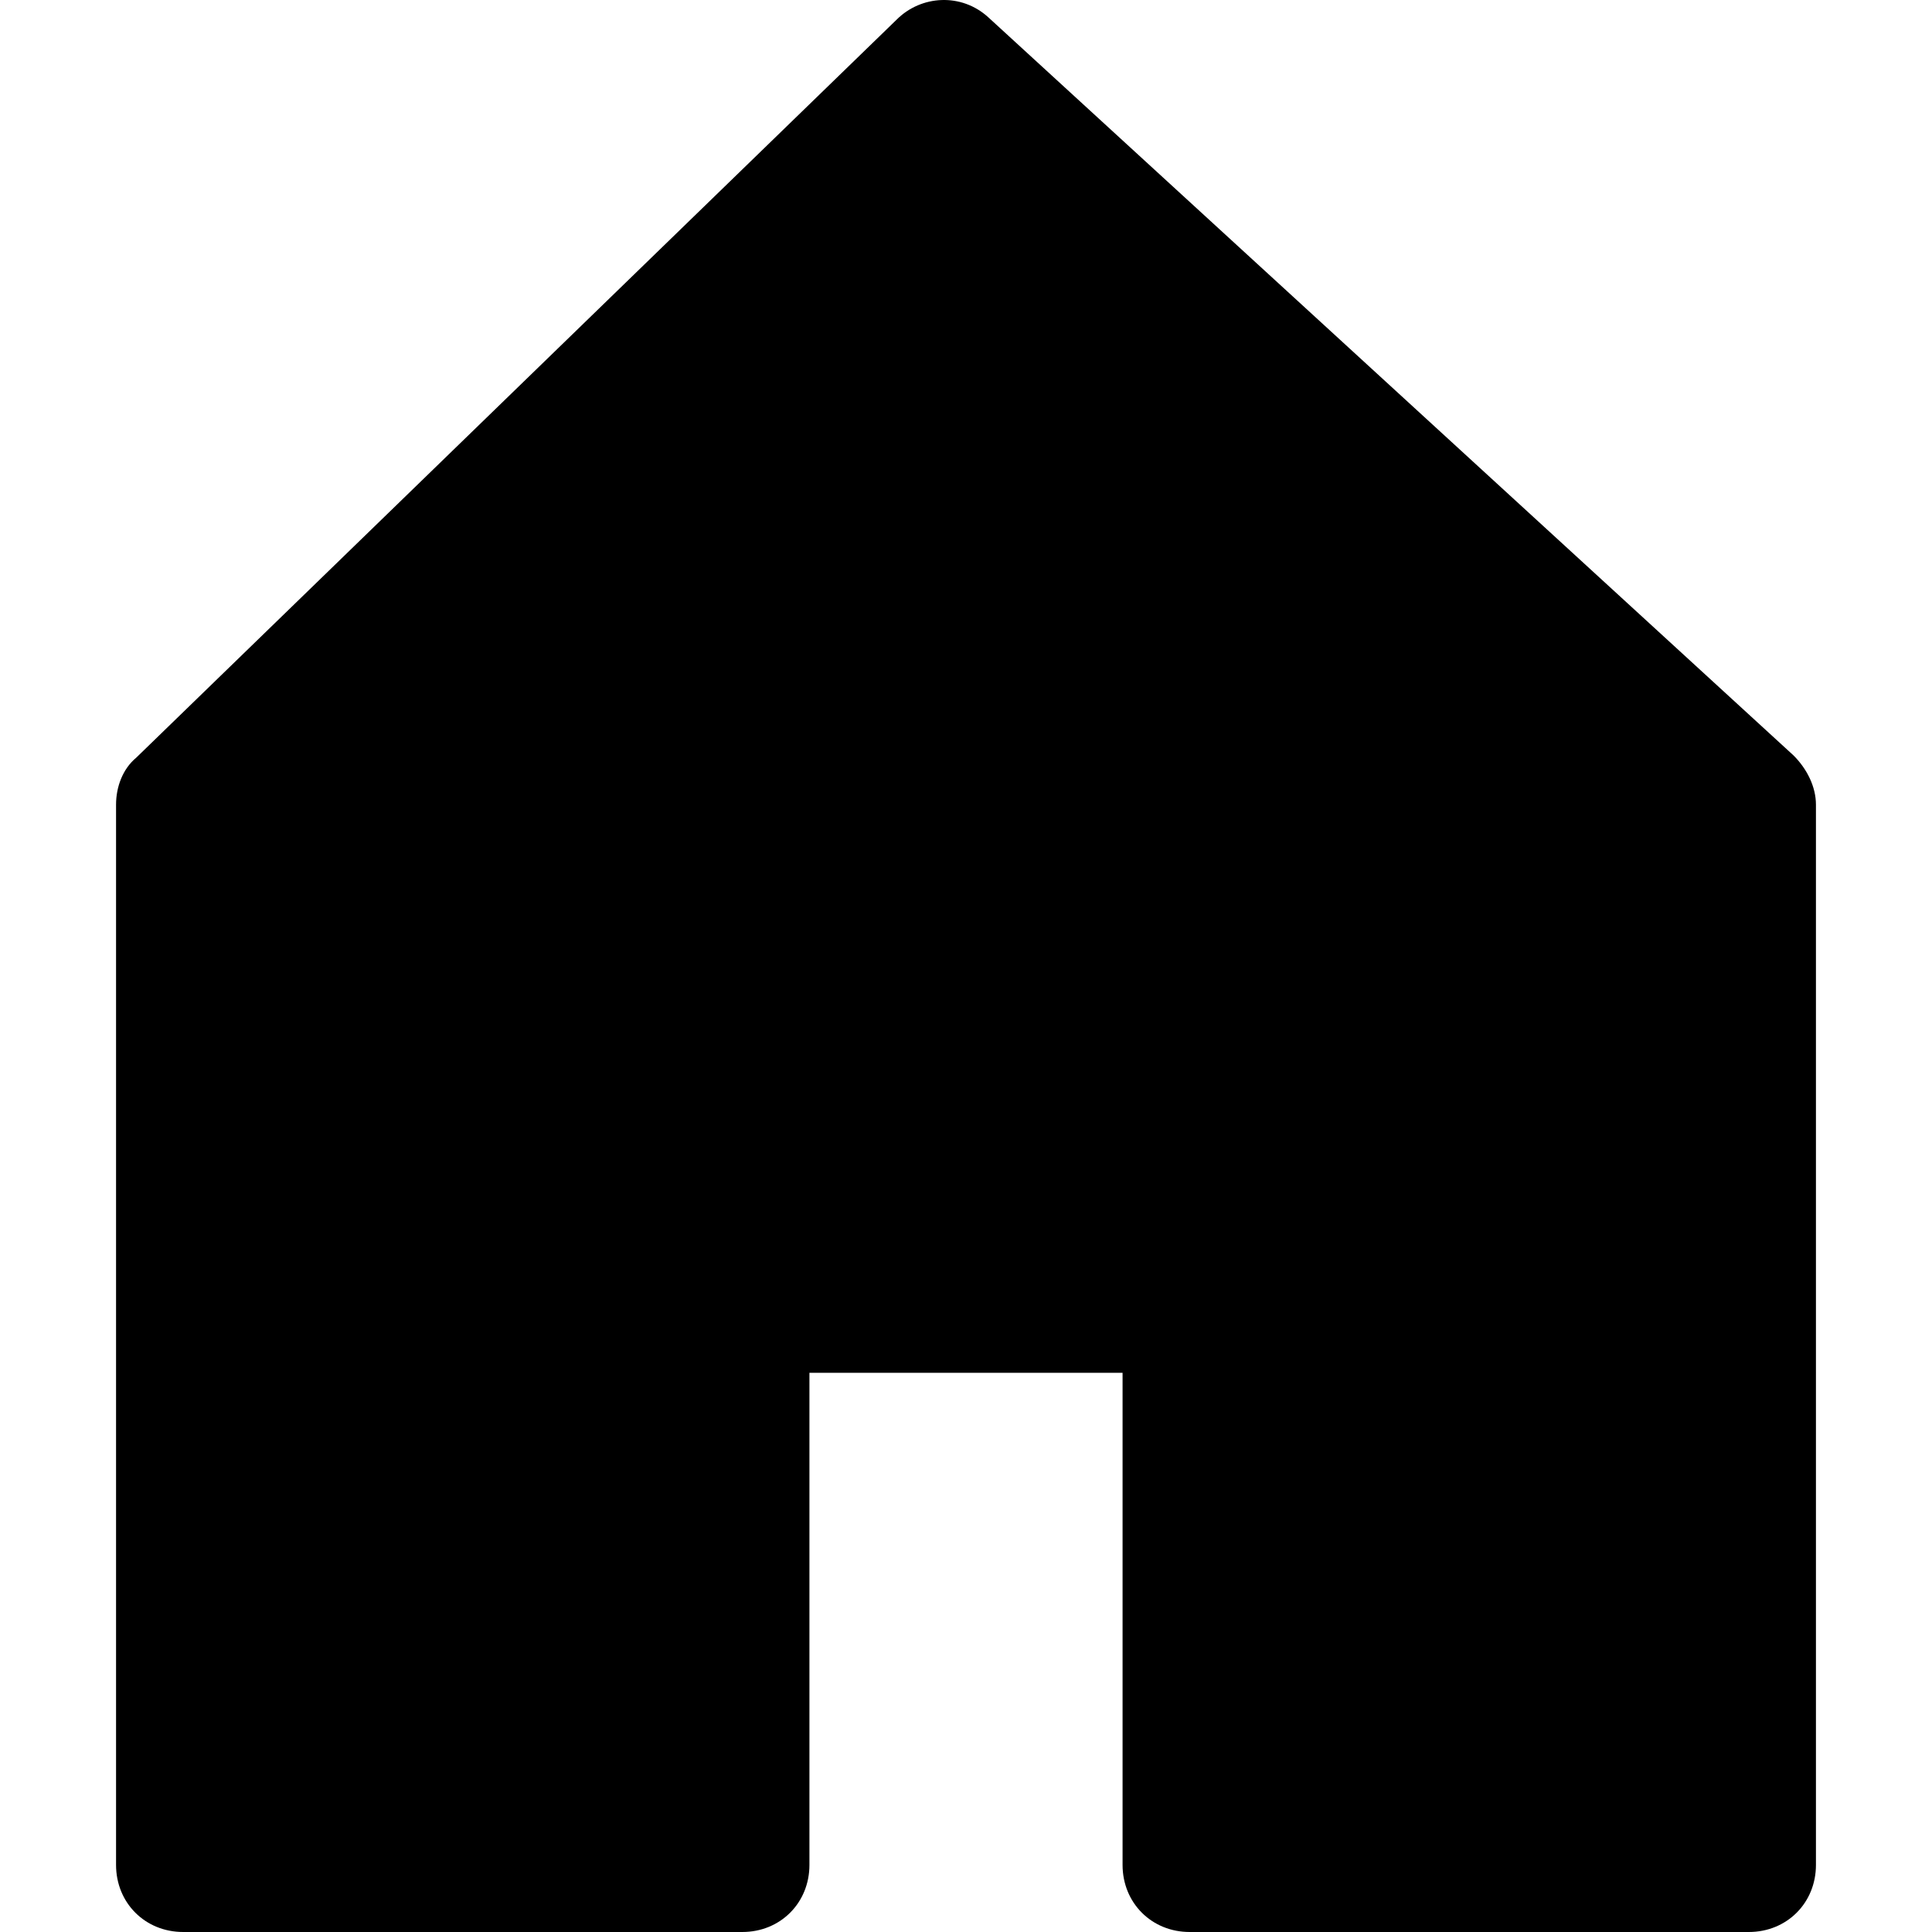
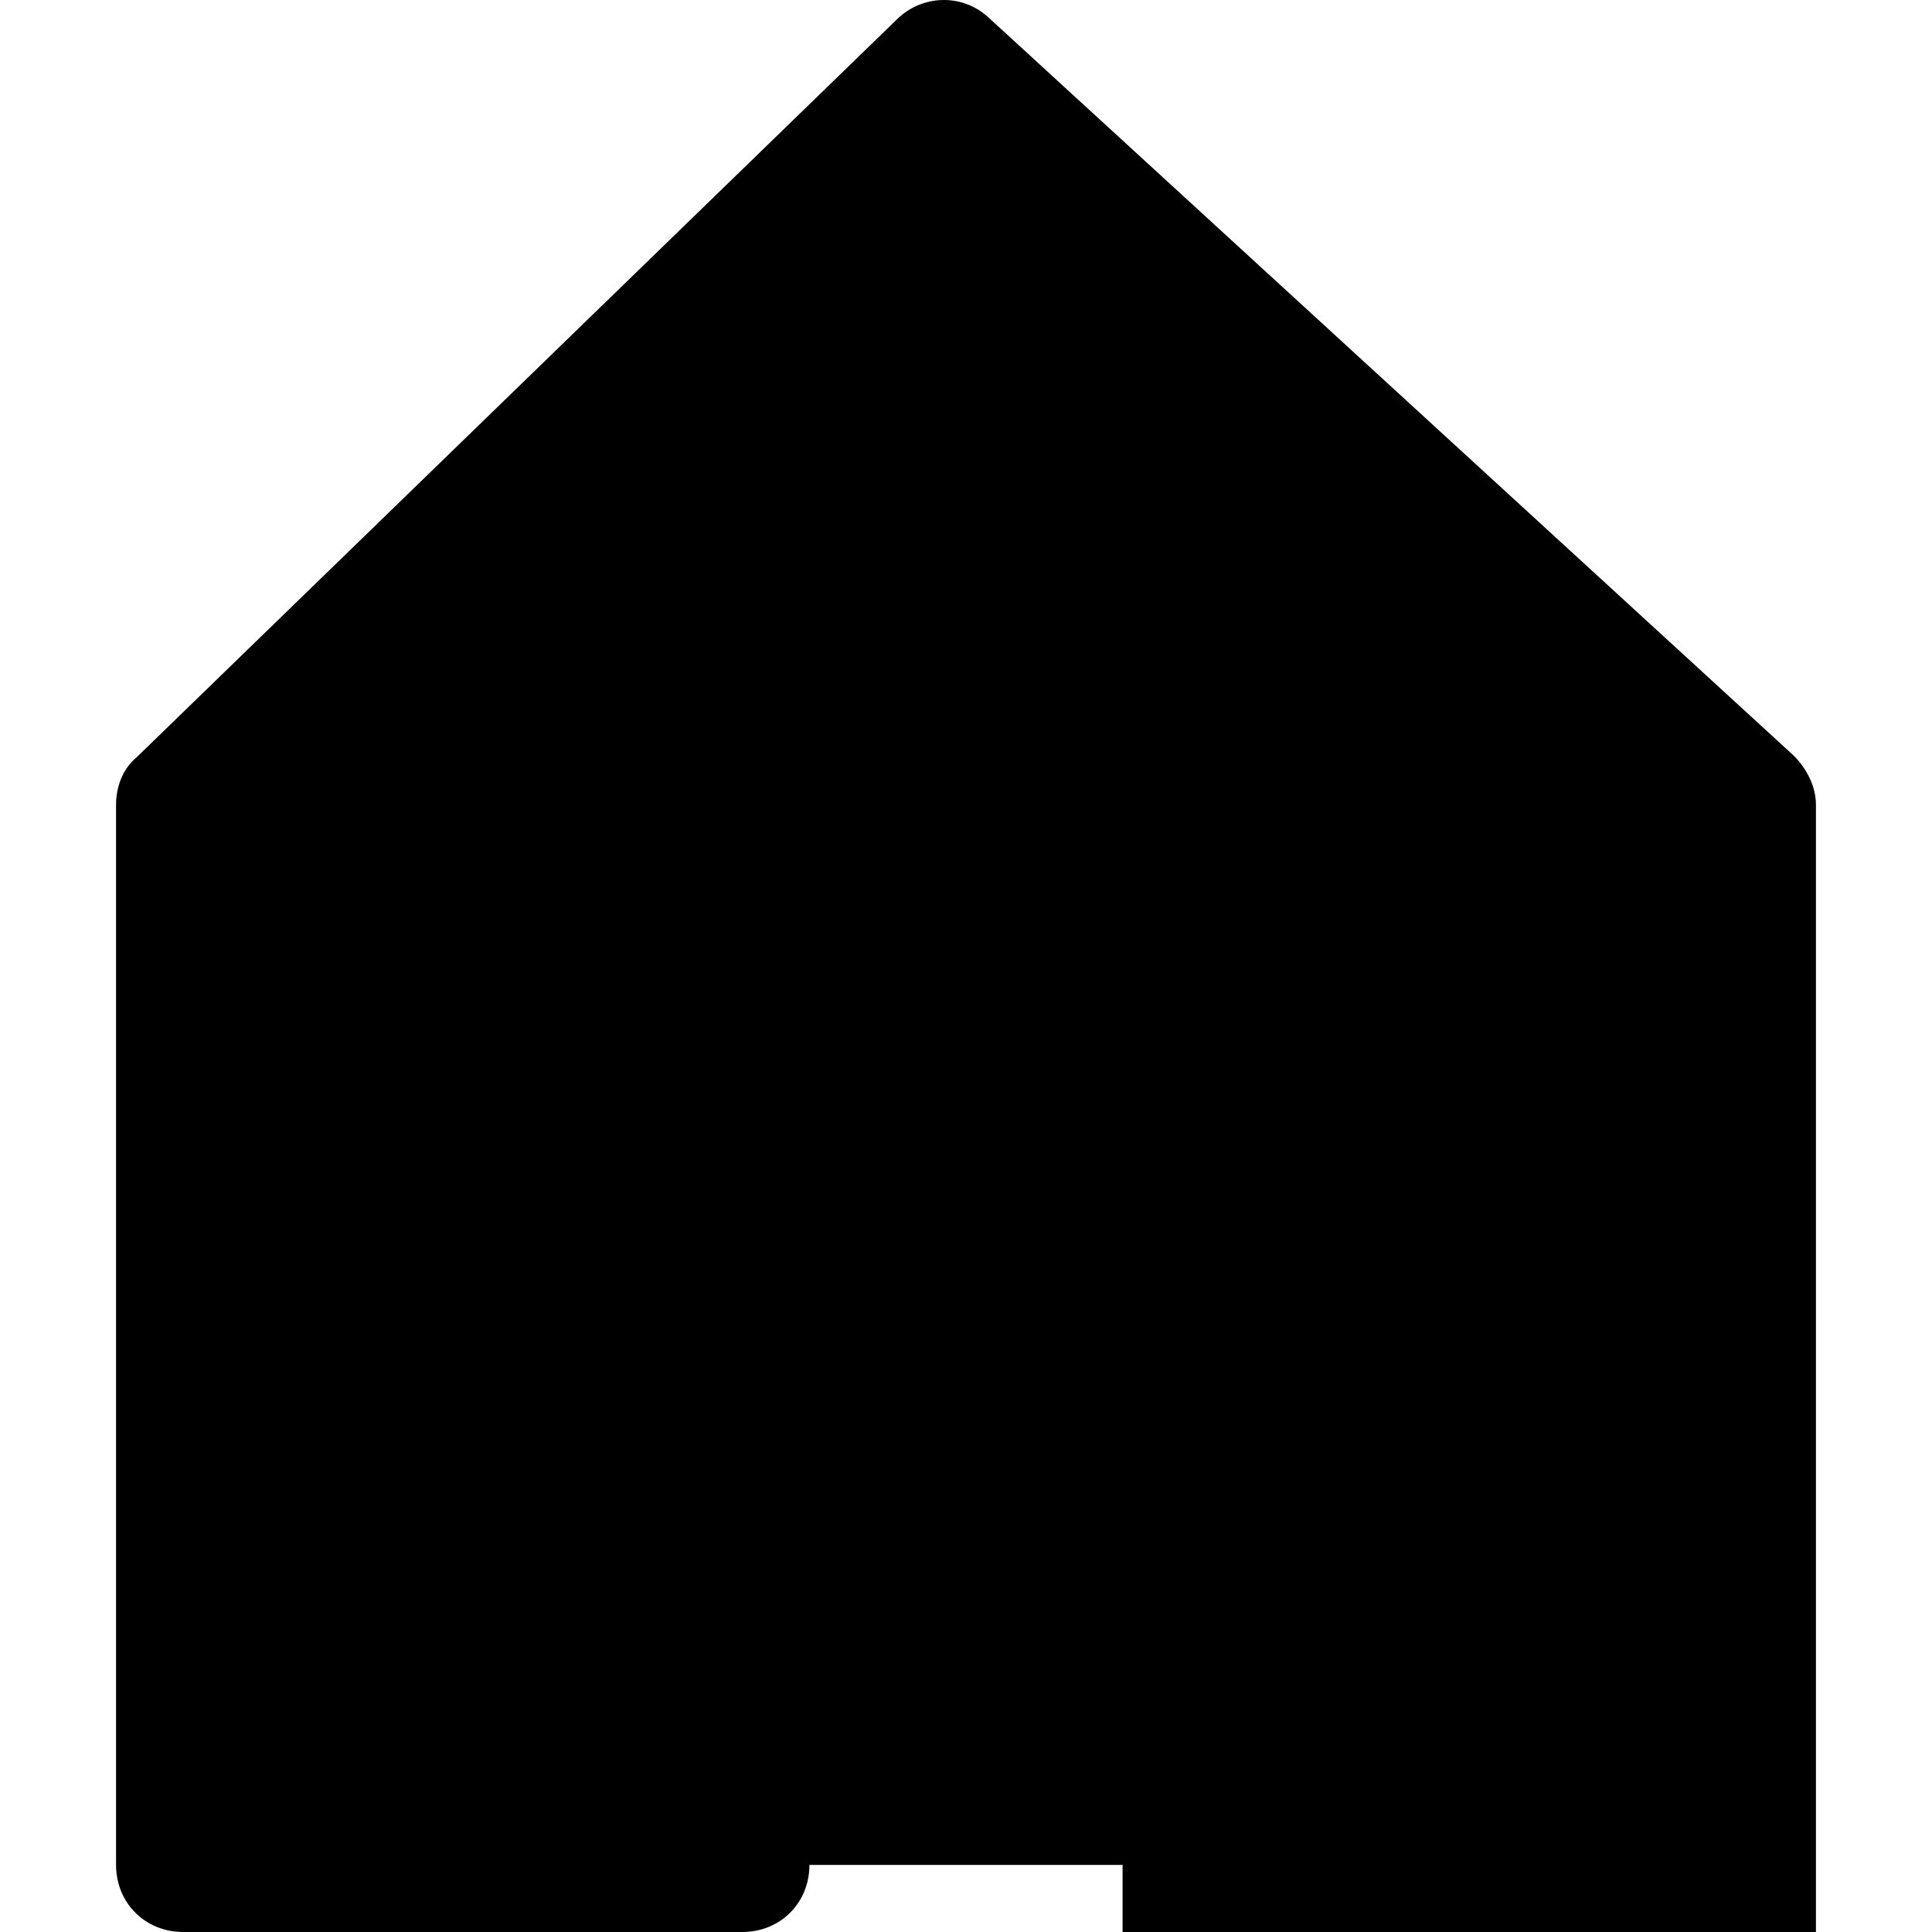
<svg xmlns="http://www.w3.org/2000/svg" version="1.1" width="512" height="512" x="0" y="0" viewBox="0 0 451.274 451.274" style="enable-background:new 0 0 512 512" xml:space="preserve" class="">
  <g>
-     <path style="" d="M418.943,176.466L230.862,4.058c-6.269-5.747-15.673-5.224-21.42,0.522L31.809,176.988  c-3.135,2.612-4.702,6.792-4.702,10.971v247.641c0,8.882,6.792,15.673,15.673,15.673h130.612c8.882,0,15.673-6.792,15.673-15.673  V320.662h73.143v114.939c0,8.882,6.792,15.673,15.673,15.673h130.612c8.882,0,15.673-6.792,15.673-15.673V187.96  C424.168,183.78,422.078,179.601,418.943,176.466z" fill="#000000" data-original="#4dcfe0" class="" />
+     <path style="" d="M418.943,176.466L230.862,4.058c-6.269-5.747-15.673-5.224-21.42,0.522L31.809,176.988  c-3.135,2.612-4.702,6.792-4.702,10.971v247.641c0,8.882,6.792,15.673,15.673,15.673h130.612c8.882,0,15.673-6.792,15.673-15.673  h73.143v114.939c0,8.882,6.792,15.673,15.673,15.673h130.612c8.882,0,15.673-6.792,15.673-15.673V187.96  C424.168,183.78,422.078,179.601,418.943,176.466z" fill="#000000" data-original="#4dcfe0" class="" />
  </g>
</svg>